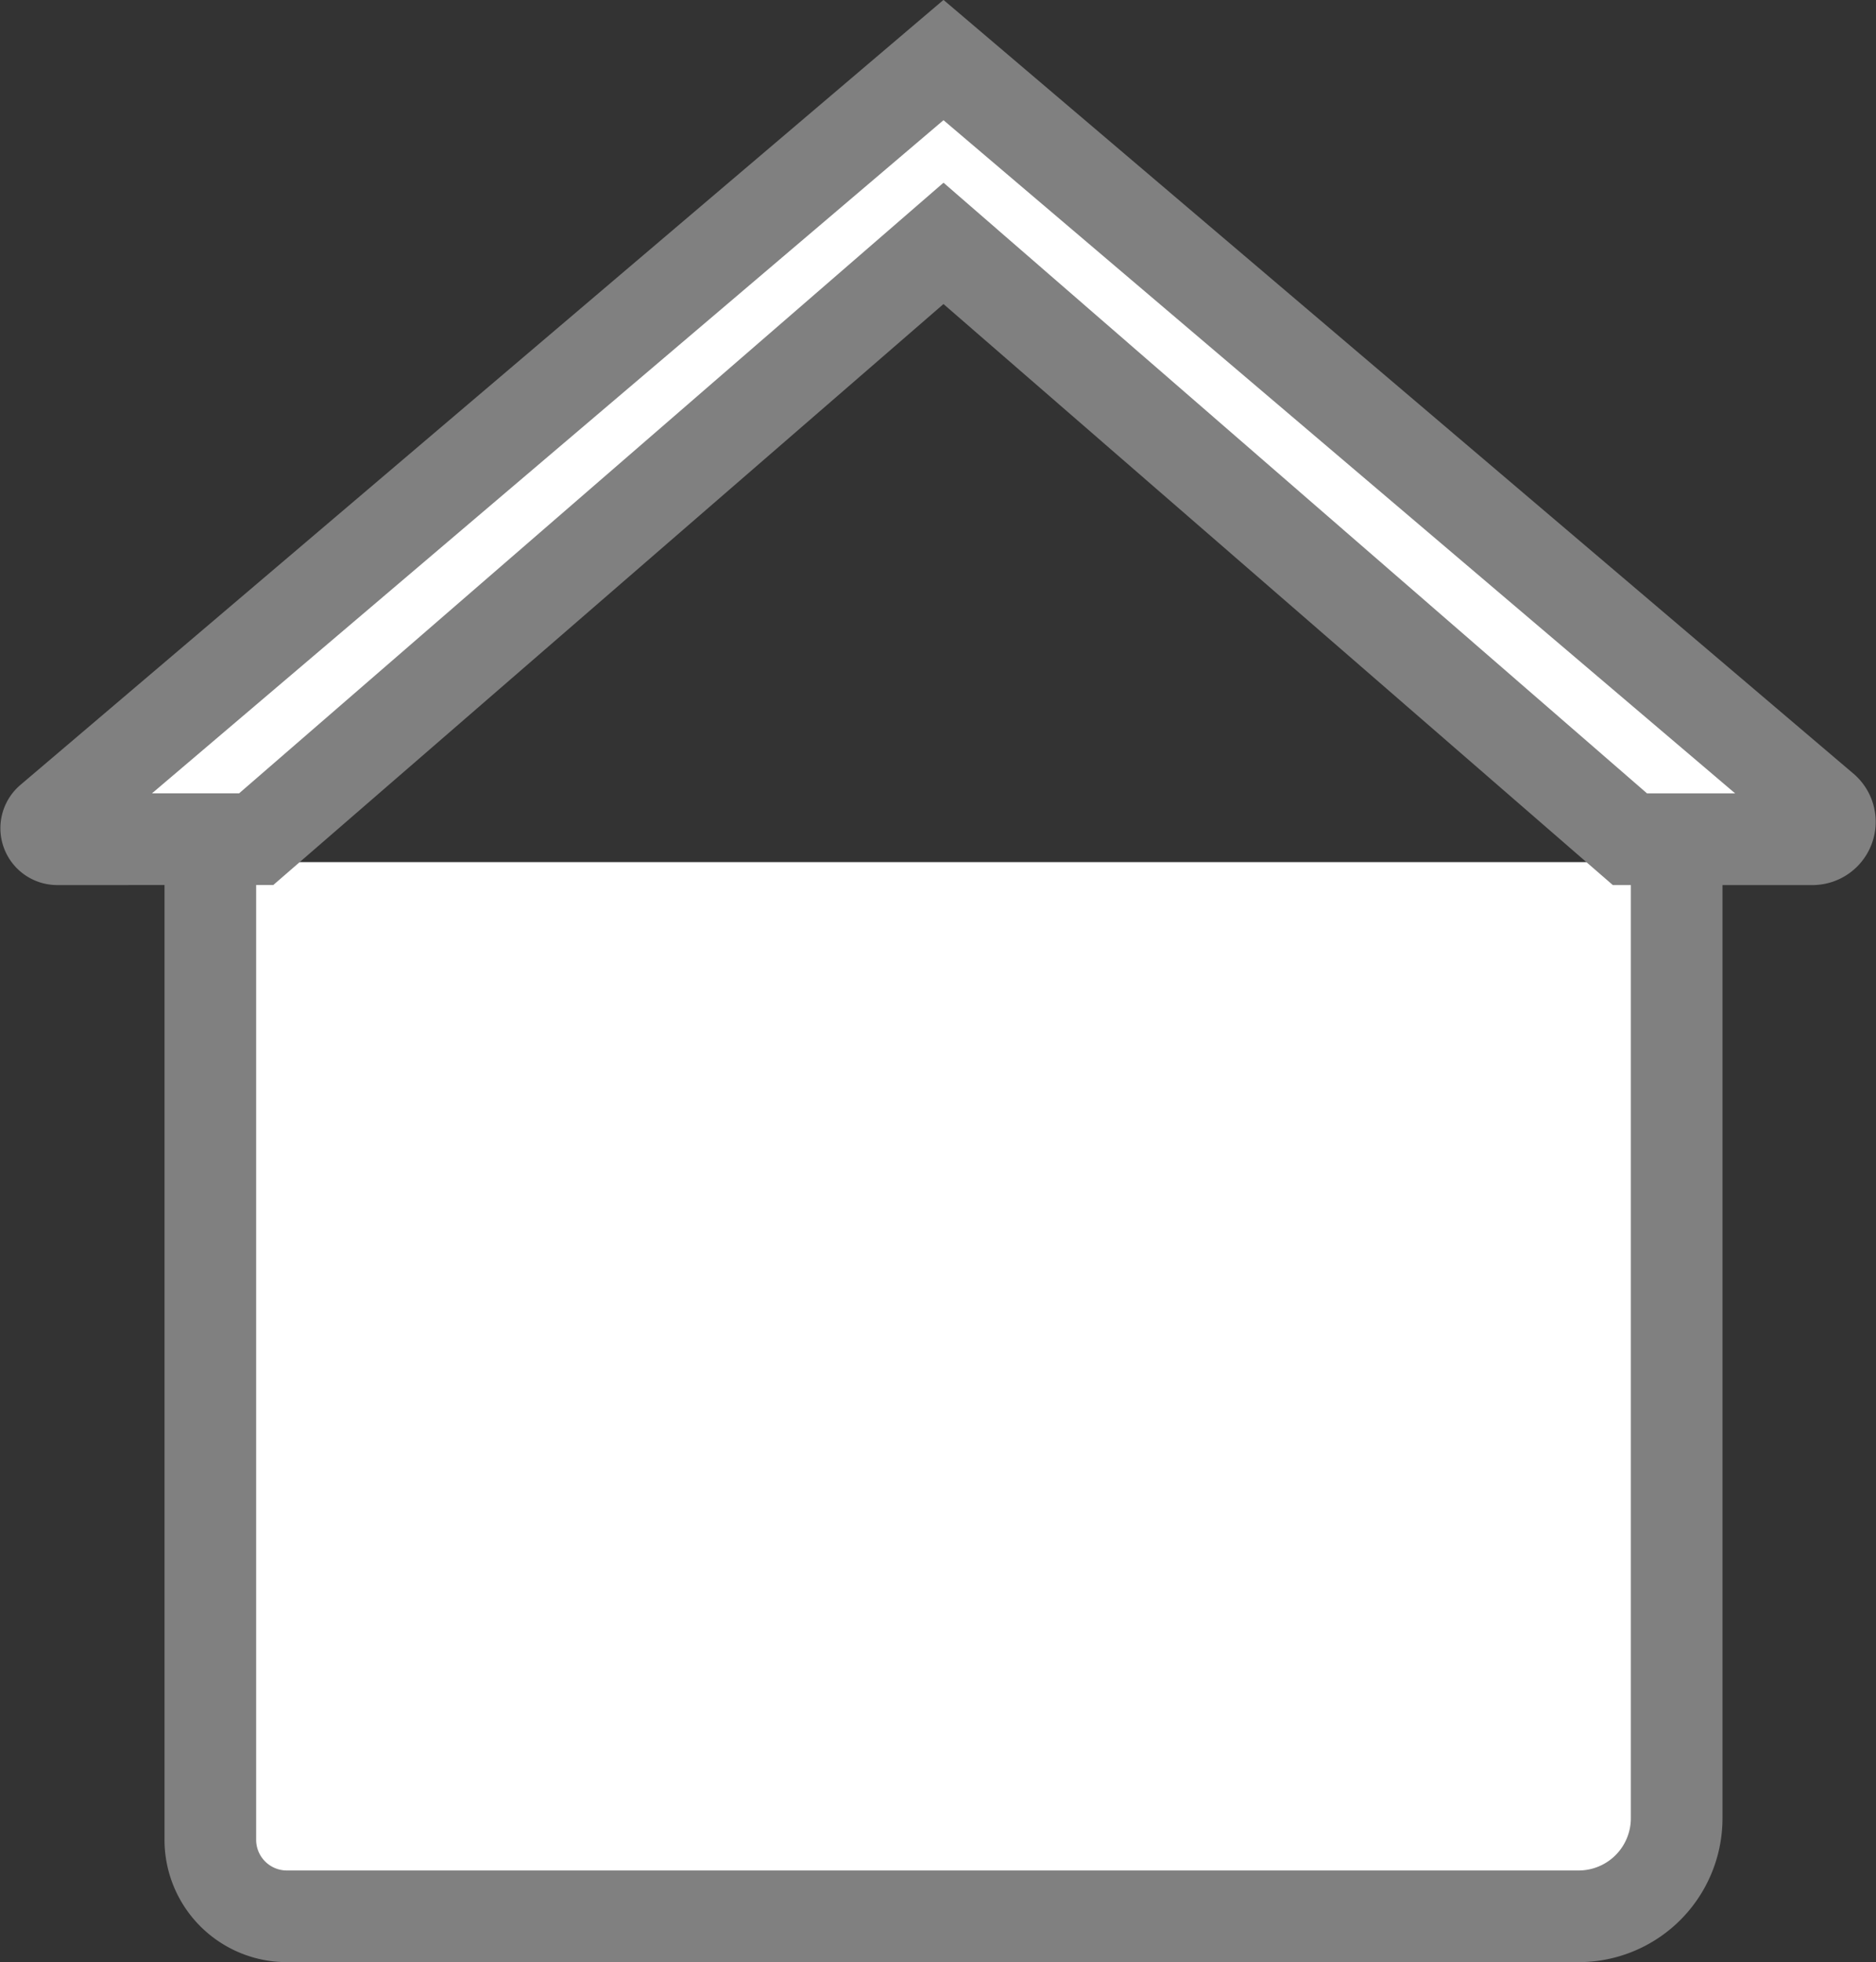
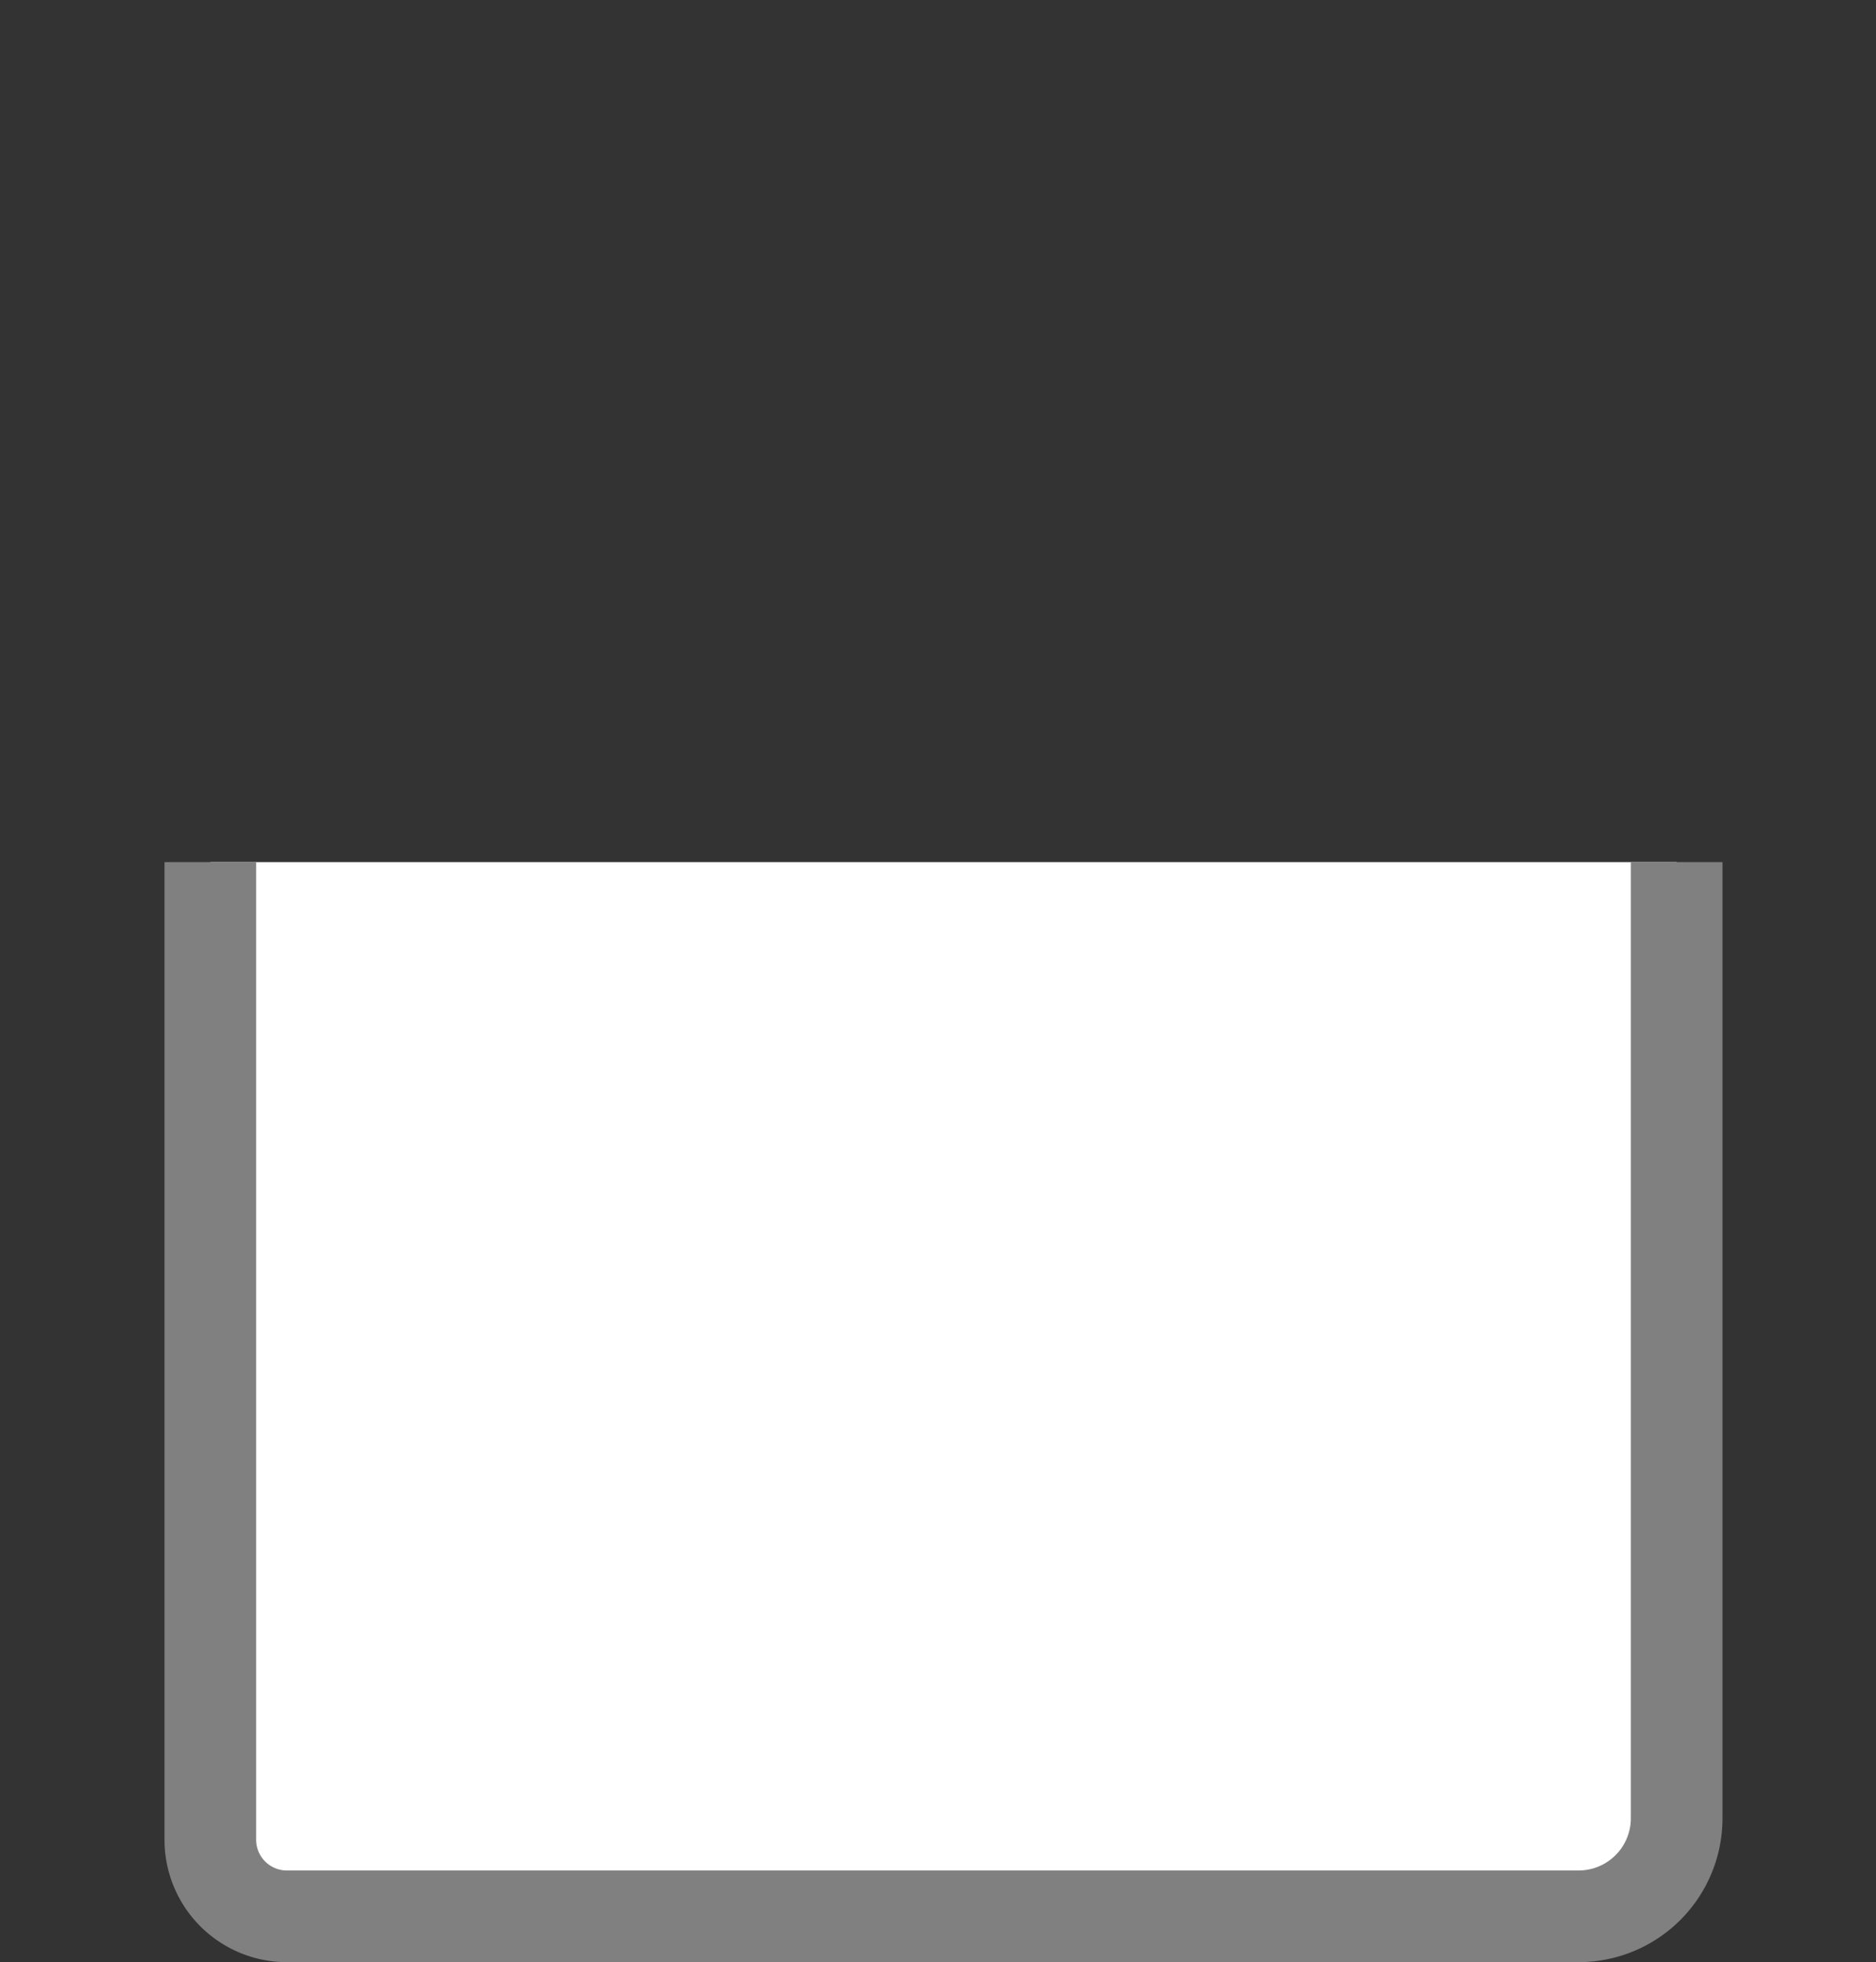
<svg xmlns="http://www.w3.org/2000/svg" id="Layer_1" data-name="Layer 1" viewBox="0 0 40.94 42.81">
  <rect x="0" y="0" width="40.94" height="42.81" fill="#333333" stroke="none" />
  <defs>
    <style>.cls-1{fill:#fff;stroke:gray;stroke-miterlimit:10;stroke-width:2px;}</style>
  </defs>
  <title>house</title>
  <path class="cls-1" d="M9.5,21.5V42.83a1.67,1.67,0,0,0,1.67,1.67H39.36a2.14,2.14,0,0,0,2.14-2.14V21.5" transform="translate(-4.91 -2.69)" />
-   <path class="cls-1" d="M25.5,8l-15,13H6.15A.24.24,0,0,1,6,20.58L25.5,4,44.72,20.34a.38.38,0,0,1-.24.66h-4Z" transform="translate(-4.91 -2.69)" />
</svg>